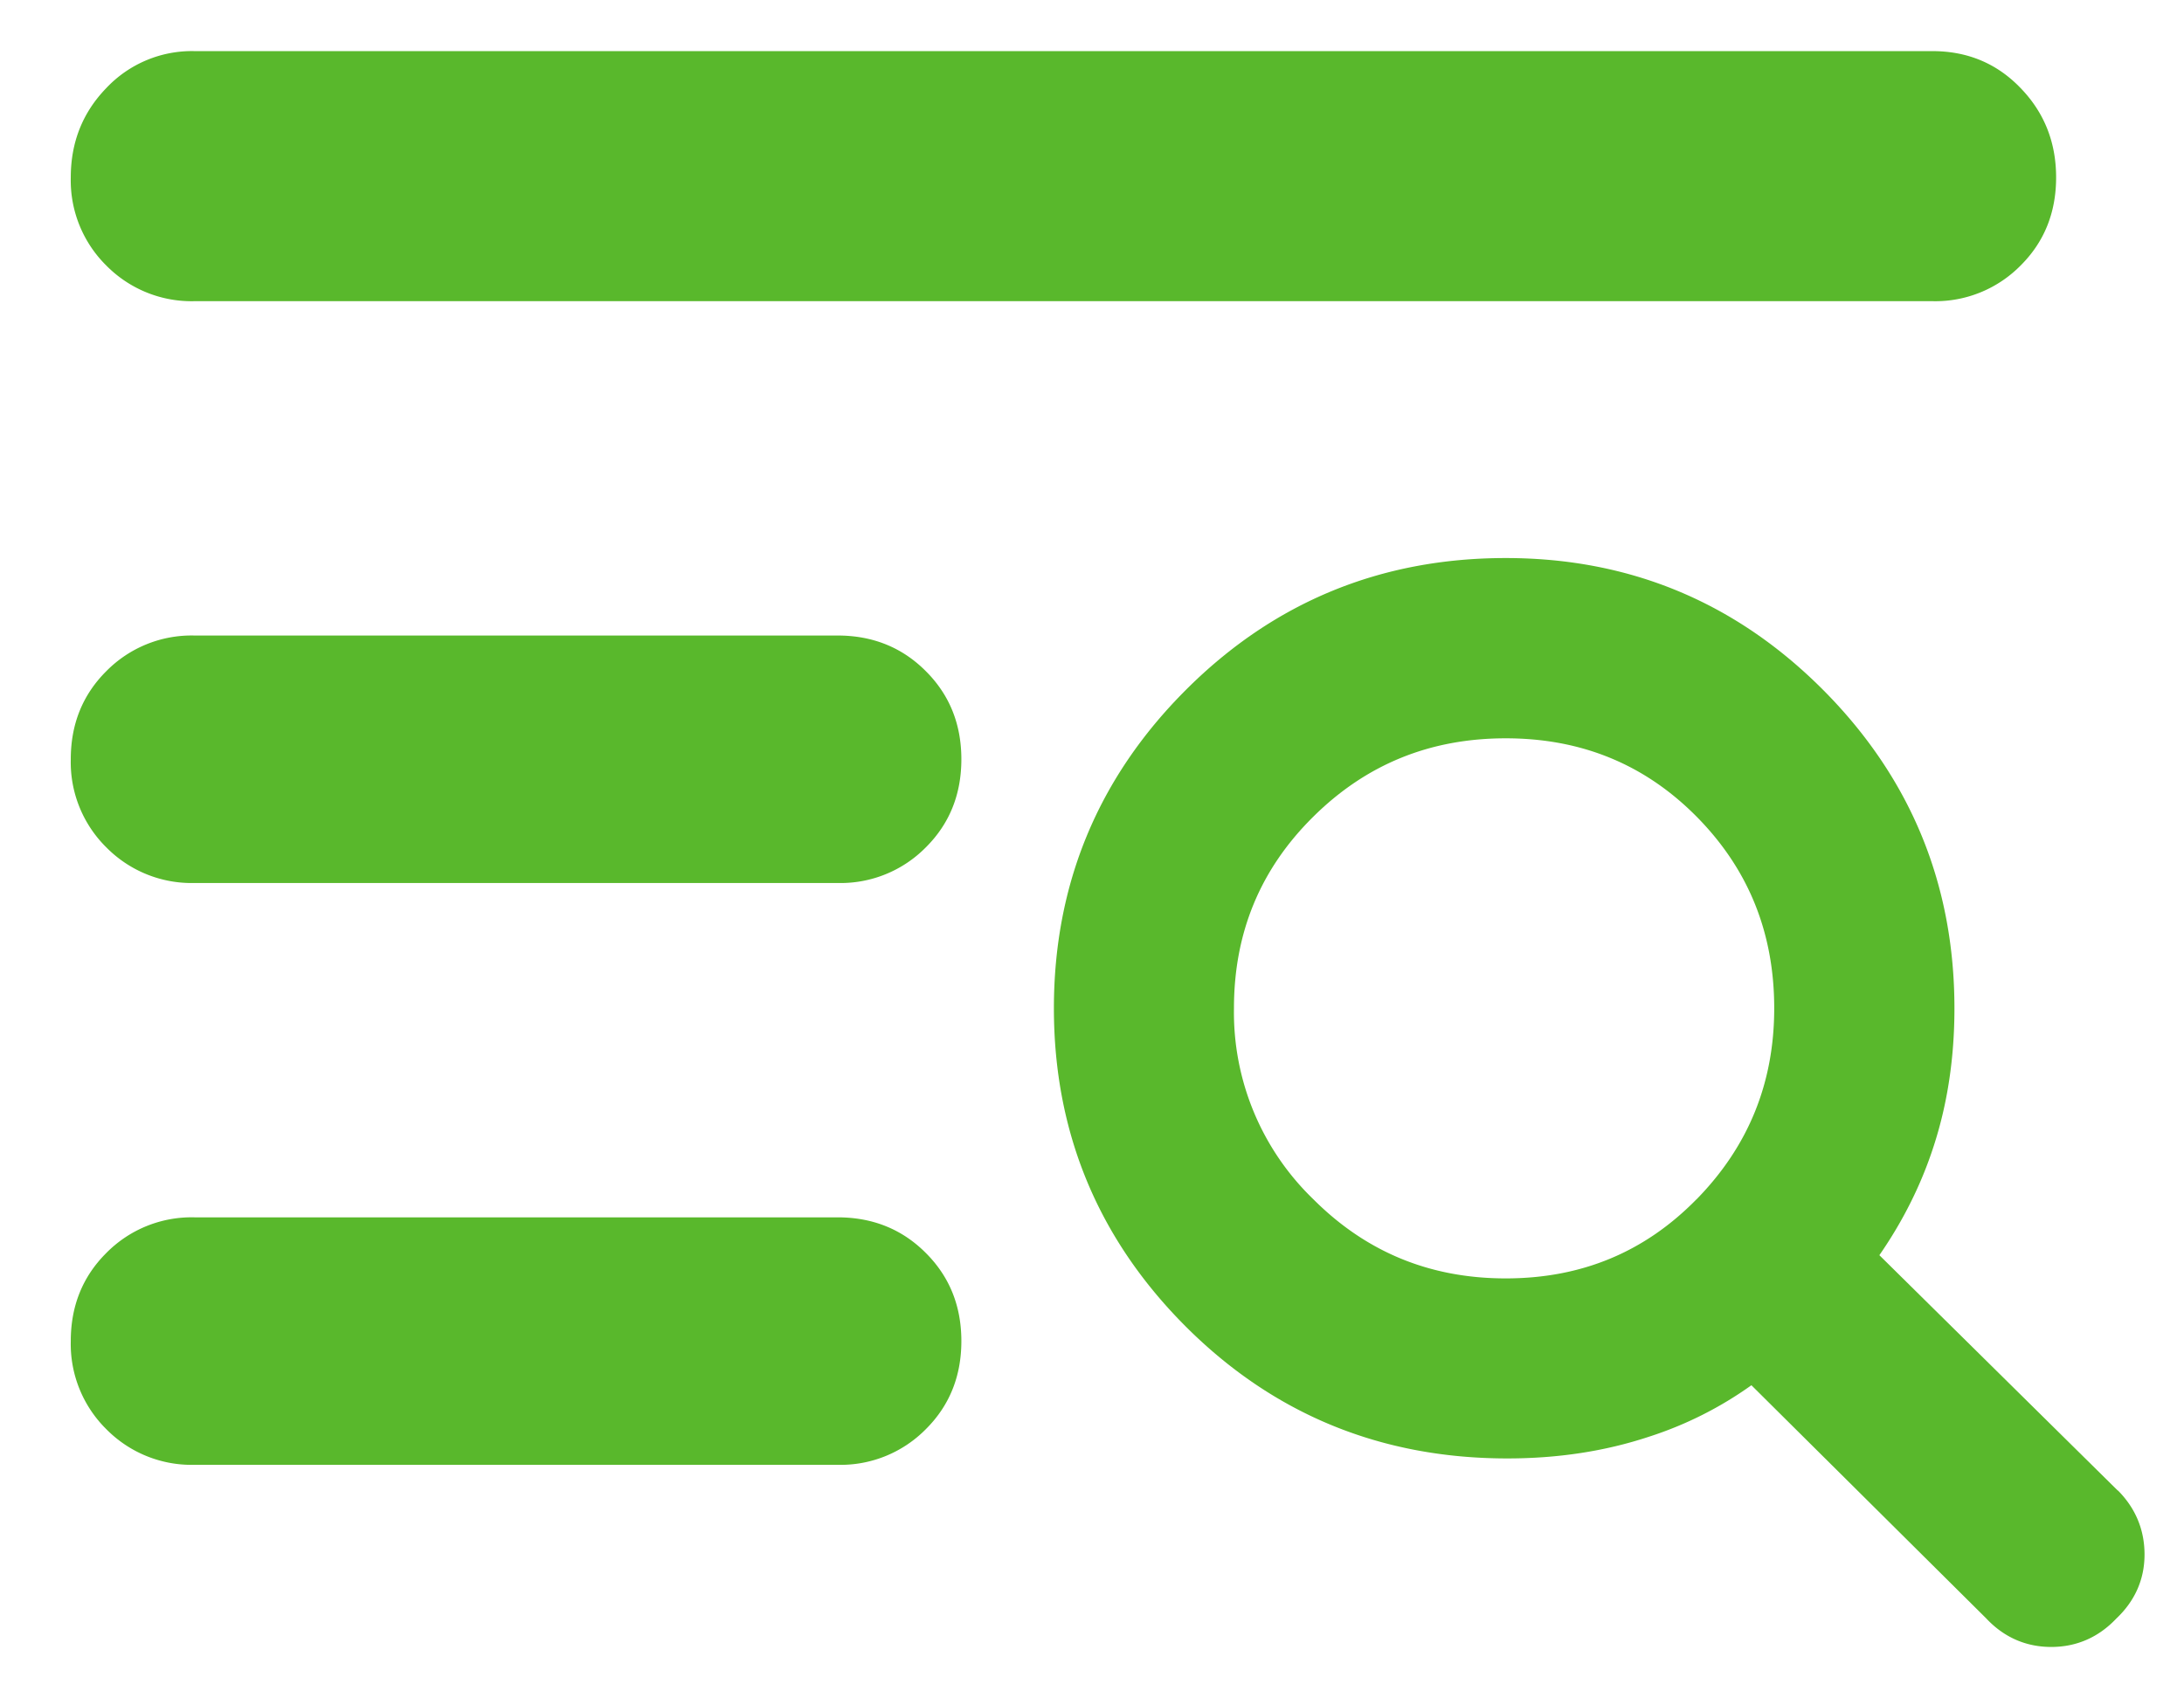
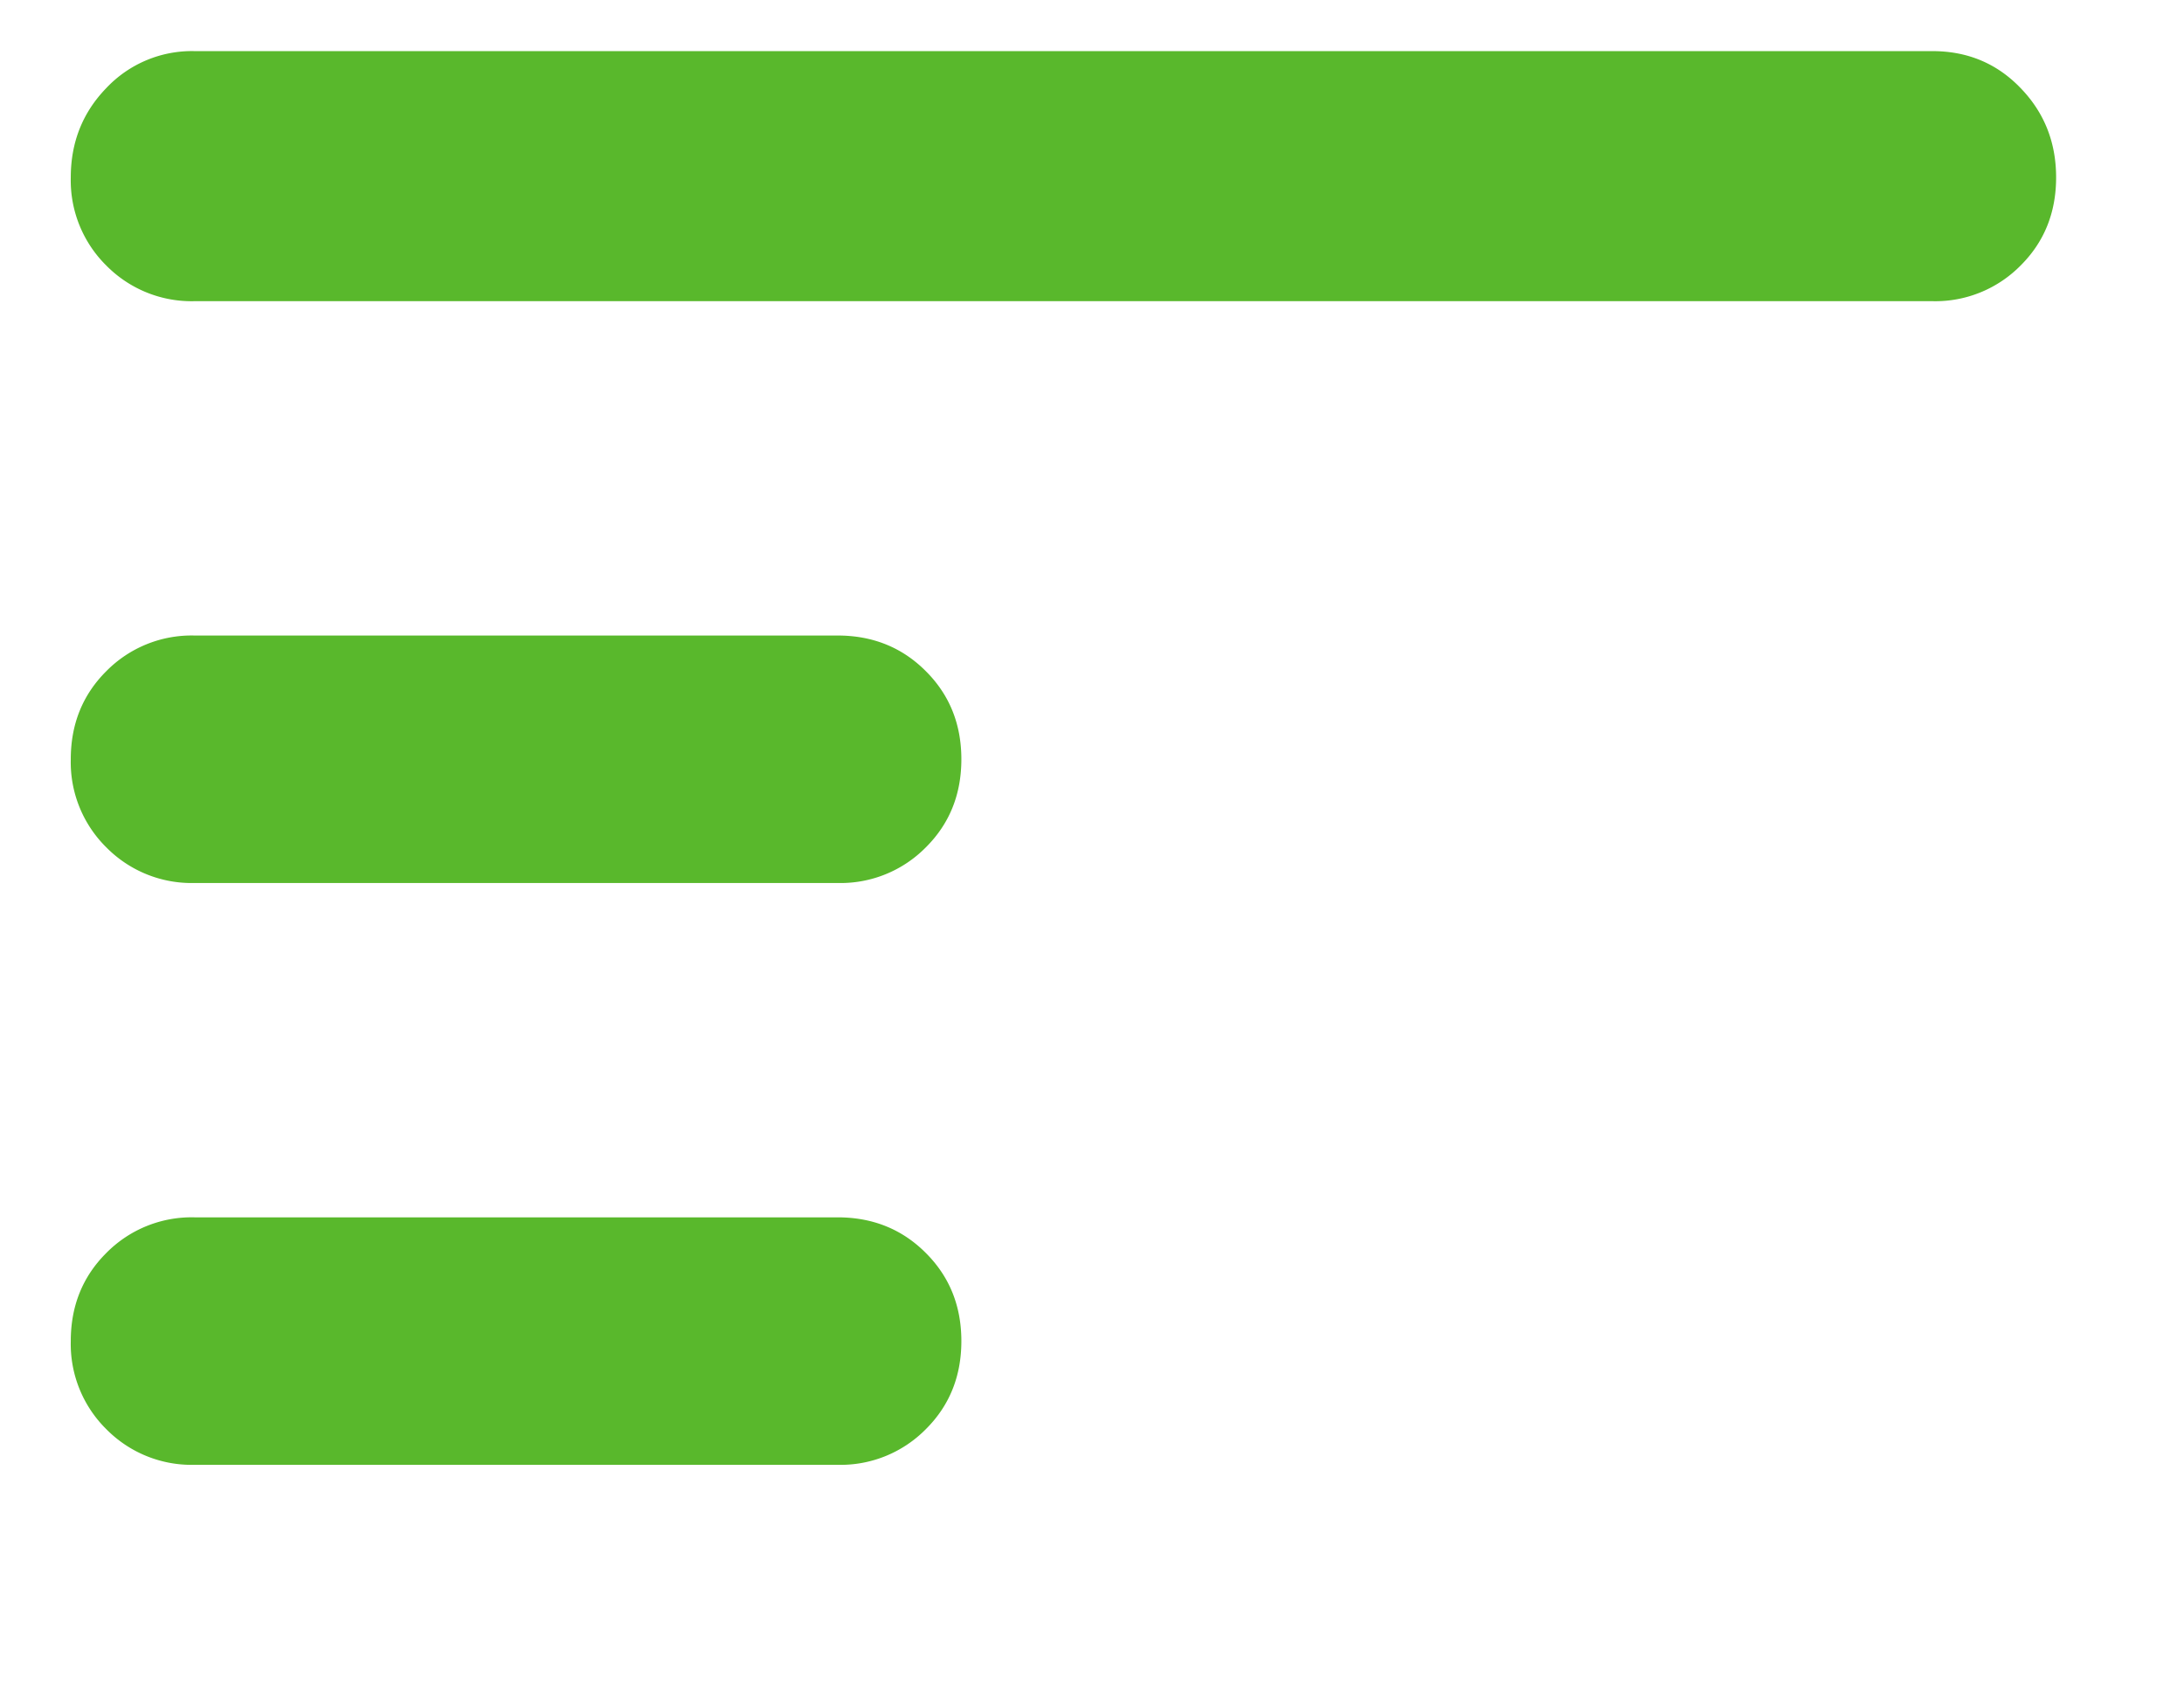
<svg xmlns="http://www.w3.org/2000/svg" width="27" height="21" fill="none">
  <path d="M2.405 18.112a1.48 1.48 0 0 1-1.09-.44 1.48 1.48 0 0 1-.44-1.09c0-.434.146-.797.44-1.09a1.48 1.48 0 0 1 1.09-.44h7.95c.434 0 .798.147 1.09.44.294.293.44.656.44 1.09 0 .434-.146.798-.44 1.09a1.48 1.48 0 0 1-1.09.44h-7.95zm0-7.194a1.48 1.48 0 0 1-1.09-.44 1.48 1.48 0 0 1-.44-1.09c0-.434.146-.797.44-1.09a1.48 1.48 0 0 1 1.09-.44h7.95c.434 0 .798.147 1.09.44.294.293.44.656.44 1.09 0 .434-.146.798-.44 1.09a1.48 1.48 0 0 1-1.09.44h-7.95zm0-7.194a1.48 1.48 0 0 1-1.09-.44 1.48 1.48 0 0 1-.44-1.09c0-.434.146-.803.44-1.106a1.454 1.454 0 0 1 1.09-.456h21.484c.434 0 .798.152 1.09.456.294.303.44.672.44 1.106 0 .434-.146.798-.44 1.09a1.48 1.48 0 0 1-1.09.44H2.405z" fill="#59B82C" />
-   <path fill-rule="evenodd" clip-rule="evenodd" d="m26.181 18.43-2.947-2.91c.293-.424.518-.873.672-1.35.171-.526.256-1.094.256-1.702 0-1.534-.542-2.85-1.621-3.935C21.46 7.447 20.149 6.9 18.615 6.9c-1.547 0-2.869.545-3.955 1.631-1.086 1.086-1.631 2.402-1.631 3.936 0 1.534.545 2.849 1.63 3.935 1.088 1.087 2.416 1.631 3.976 1.631.622 0 1.203-.088 1.743-.266a4.59 4.59 0 0 0 1.274-.639l2.903 2.883c.218.233.49.353.804.353.314 0 .585-.12.803-.35.23-.217.35-.484.35-.793 0-.307-.112-.574-.33-.793zm-5.208-3.601c-.64.653-1.422.978-2.358.978-.936 0-1.726-.325-2.38-.98a3.21 3.21 0 0 1-.98-2.36c0-.935.326-1.721.98-2.368.654-.648 1.443-.97 2.38-.97.936 0 1.719.322 2.359.968.64.647.96 1.434.96 2.37 0 .924-.319 1.707-.96 2.362z" fill="#59B82C" />
</svg>